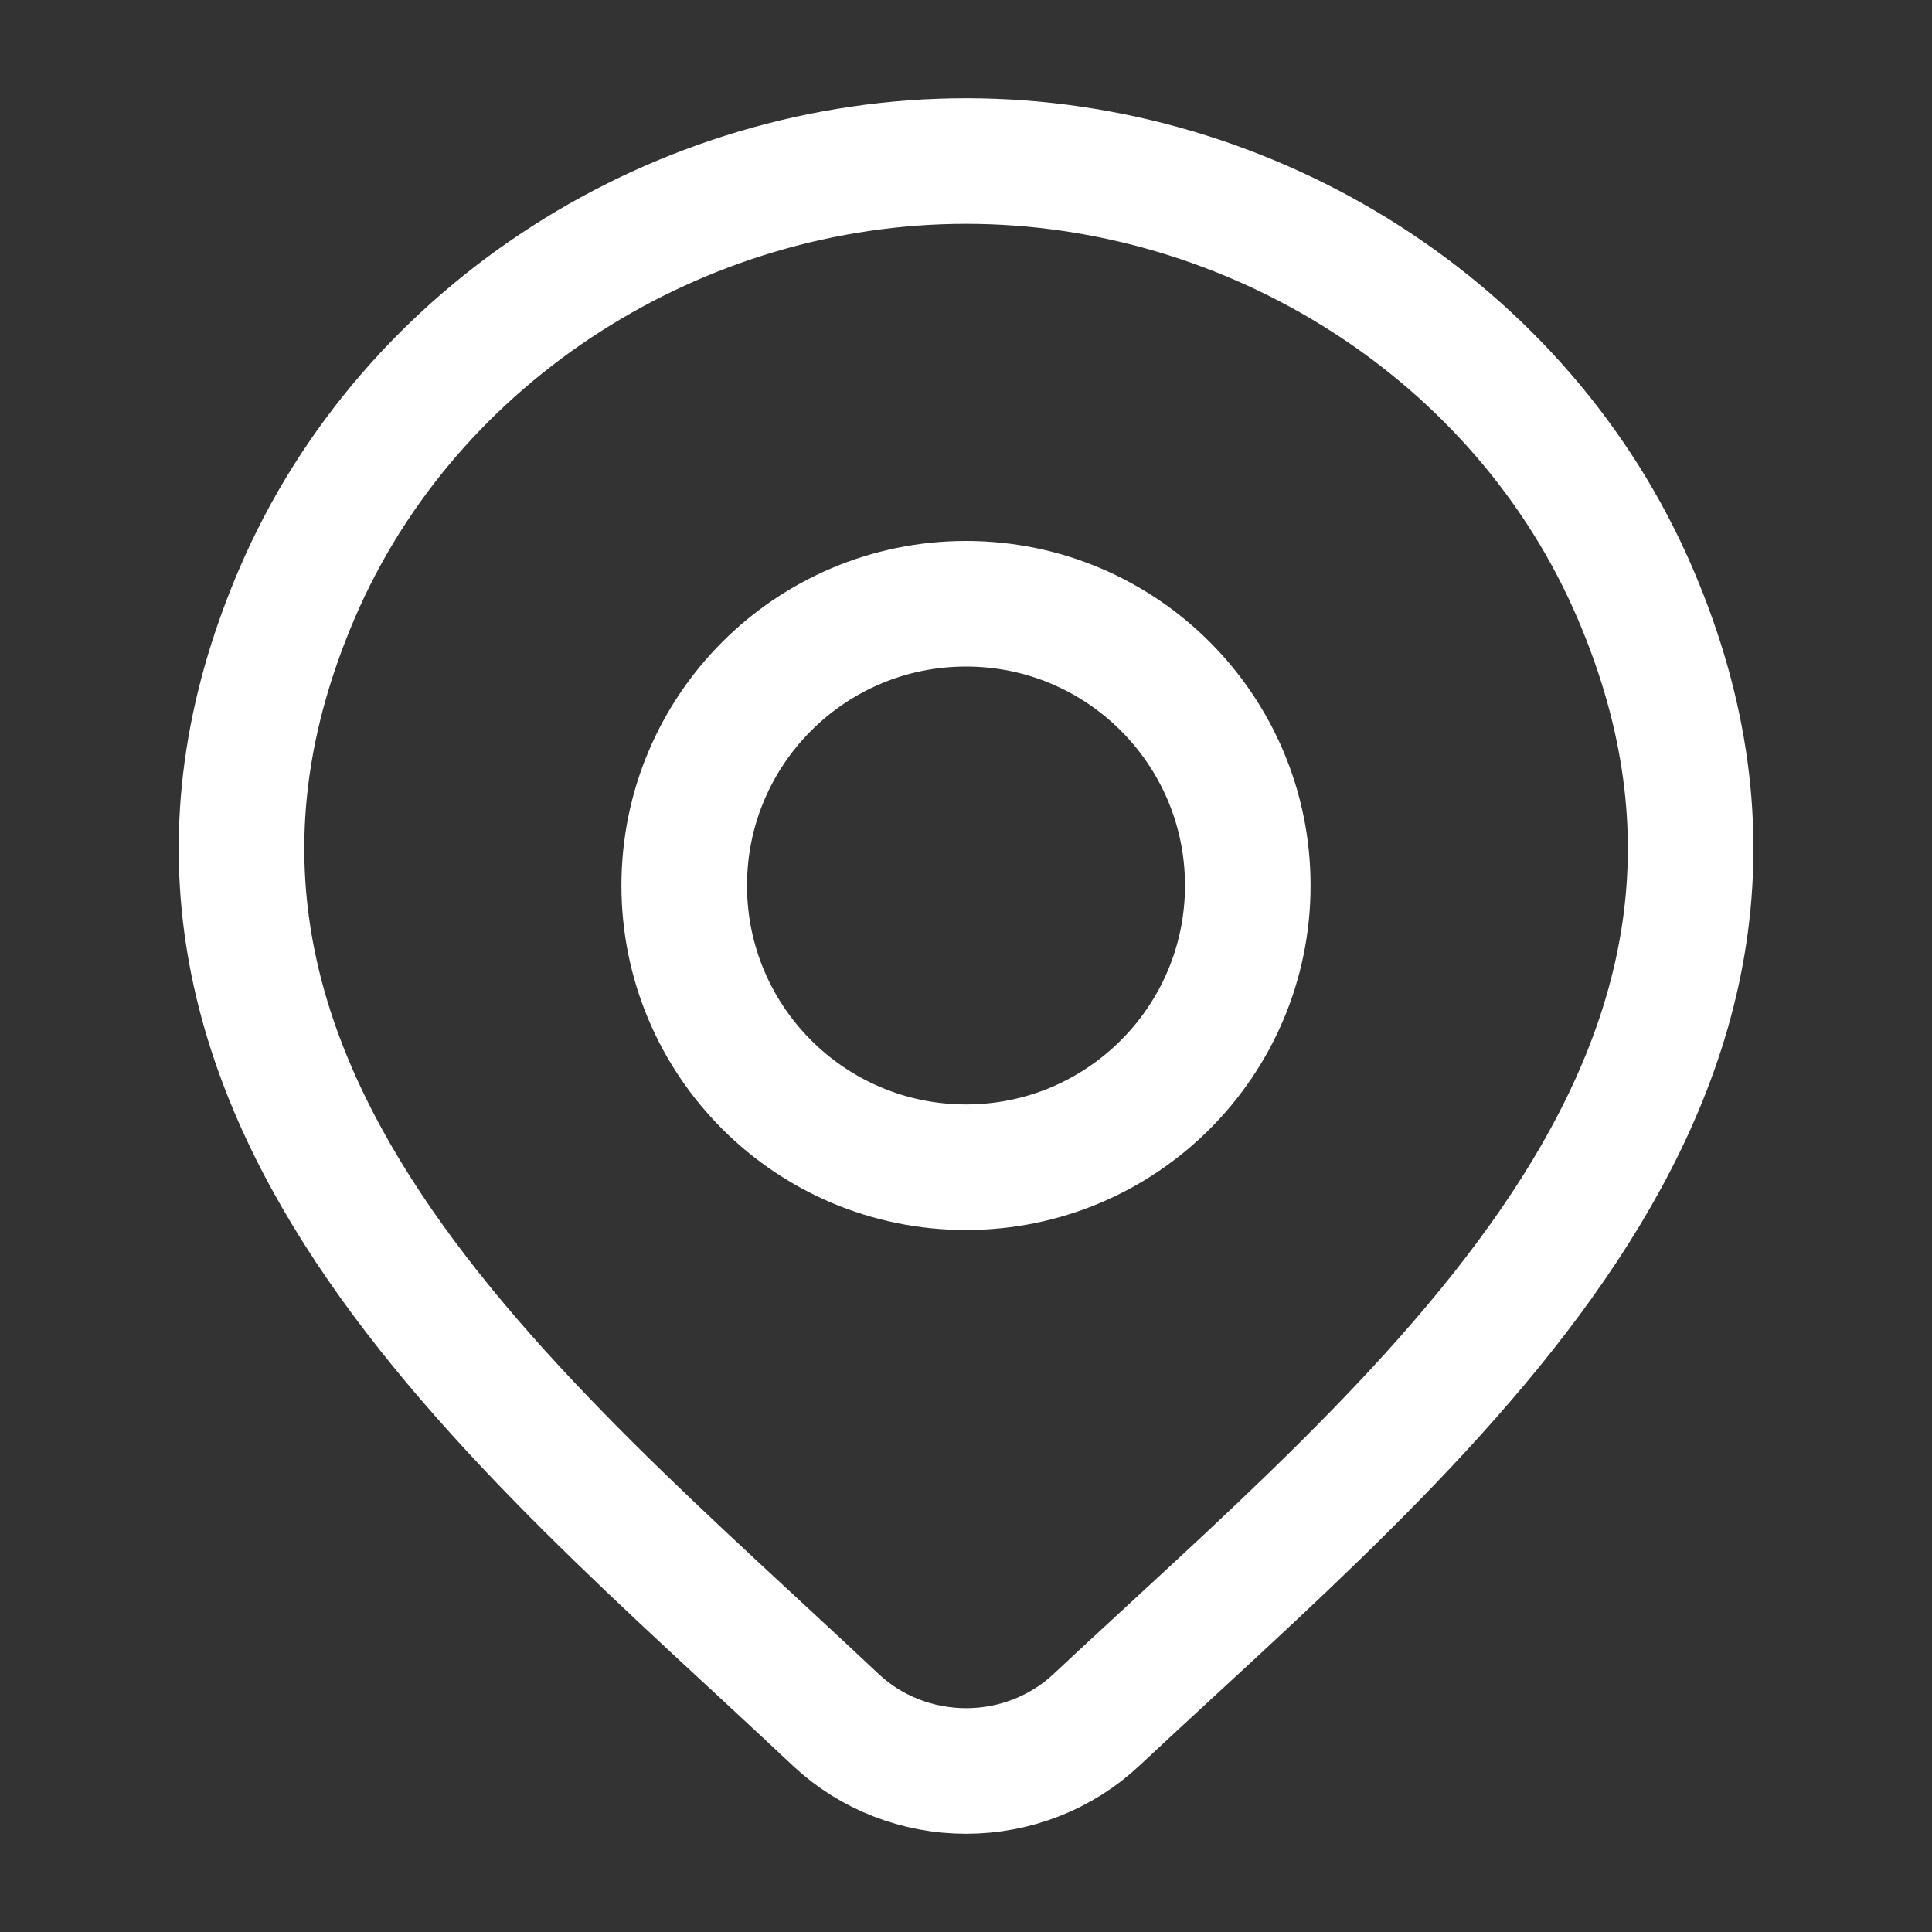
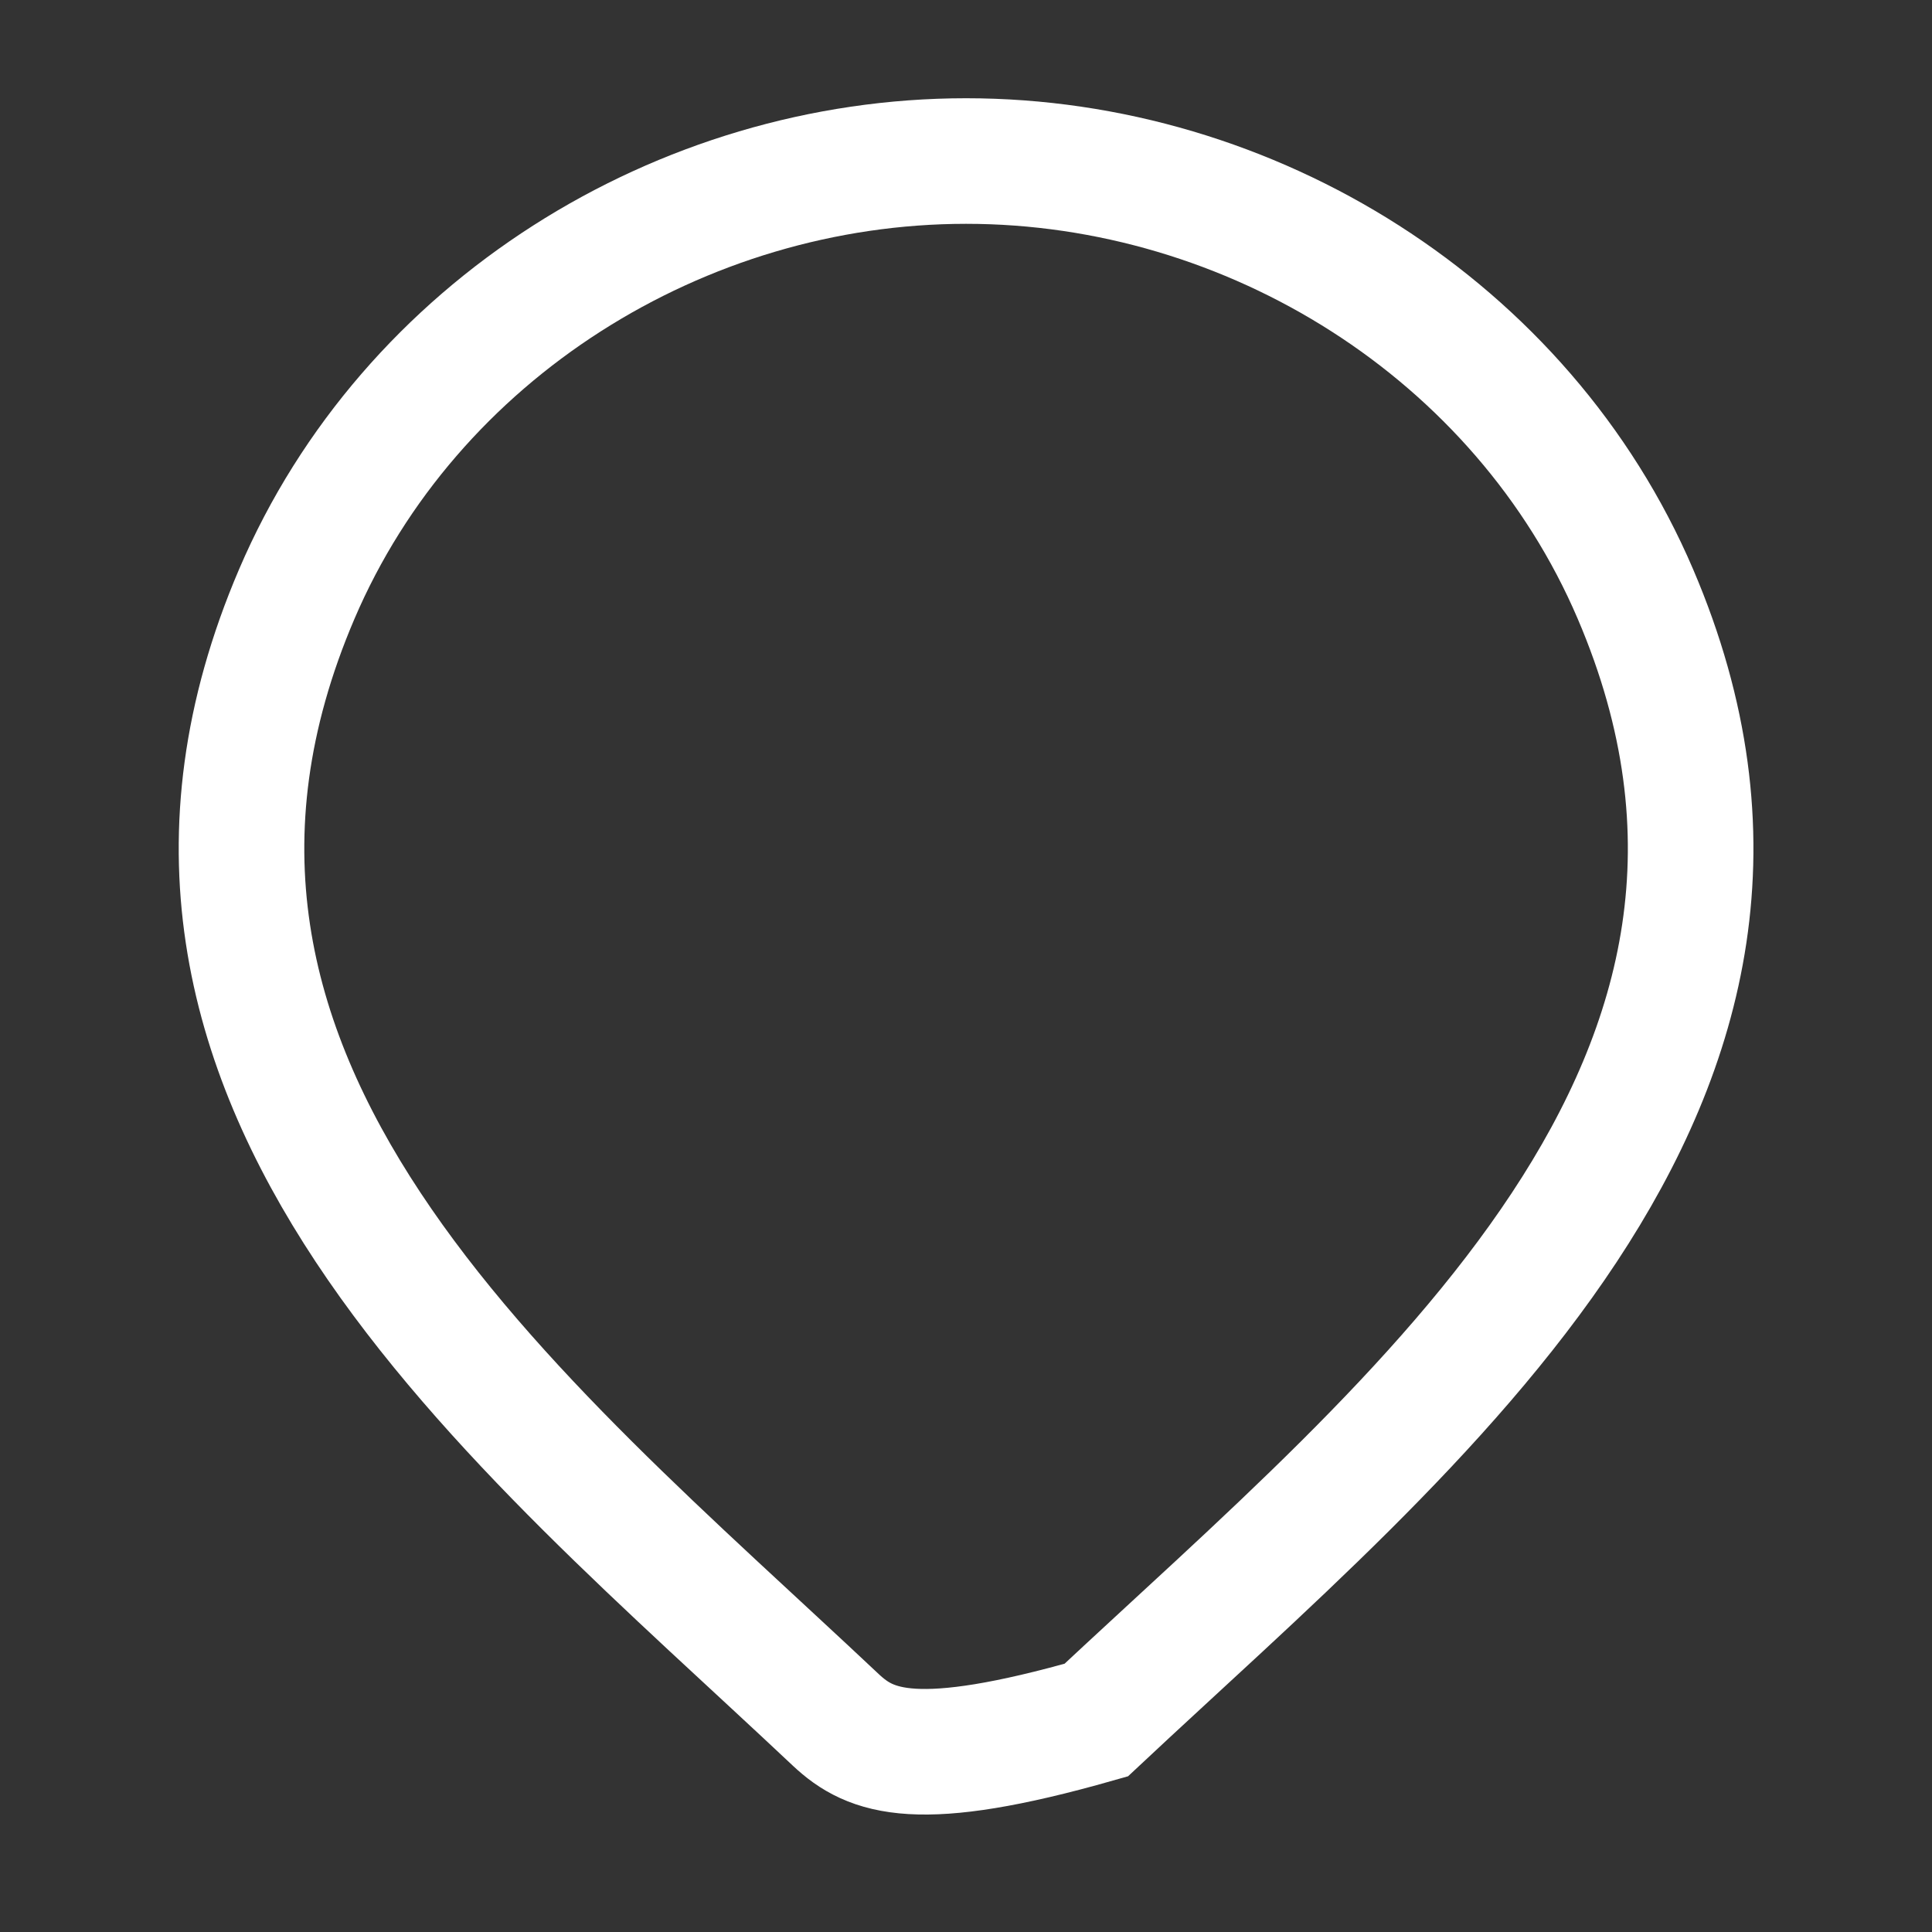
<svg xmlns="http://www.w3.org/2000/svg" width="20" height="20" viewBox="0 0 20 20" fill="none">
  <rect x="0" y="0" width="20" height="20" fill="#333333" stroke="none" />
-   <path d="M11.348 17.806C10.987 18.144 10.504 18.333 10.001 18.333C9.498 18.333 9.015 18.144 8.654 17.806C5.344 14.688 0.909 11.206 3.072 6.15C4.241 3.416 7.049 1.667 10.001 1.667C12.953 1.667 15.761 3.416 16.93 6.15C19.09 11.199 14.666 14.699 11.348 17.806Z" stroke="white" stroke-width="1.3" />
-   <path d="M12.917 9.167C12.917 10.777 11.611 12.083 10 12.083C8.389 12.083 7.083 10.777 7.083 9.167C7.083 7.556 8.389 6.25 10 6.25C11.611 6.25 12.917 7.556 12.917 9.167Z" stroke="white" stroke-width="1.3" />
+   <path d="M11.348 17.806C9.498 18.333 9.015 18.144 8.654 17.806C5.344 14.688 0.909 11.206 3.072 6.15C4.241 3.416 7.049 1.667 10.001 1.667C12.953 1.667 15.761 3.416 16.93 6.15C19.09 11.199 14.666 14.699 11.348 17.806Z" stroke="white" stroke-width="1.3" />
</svg>